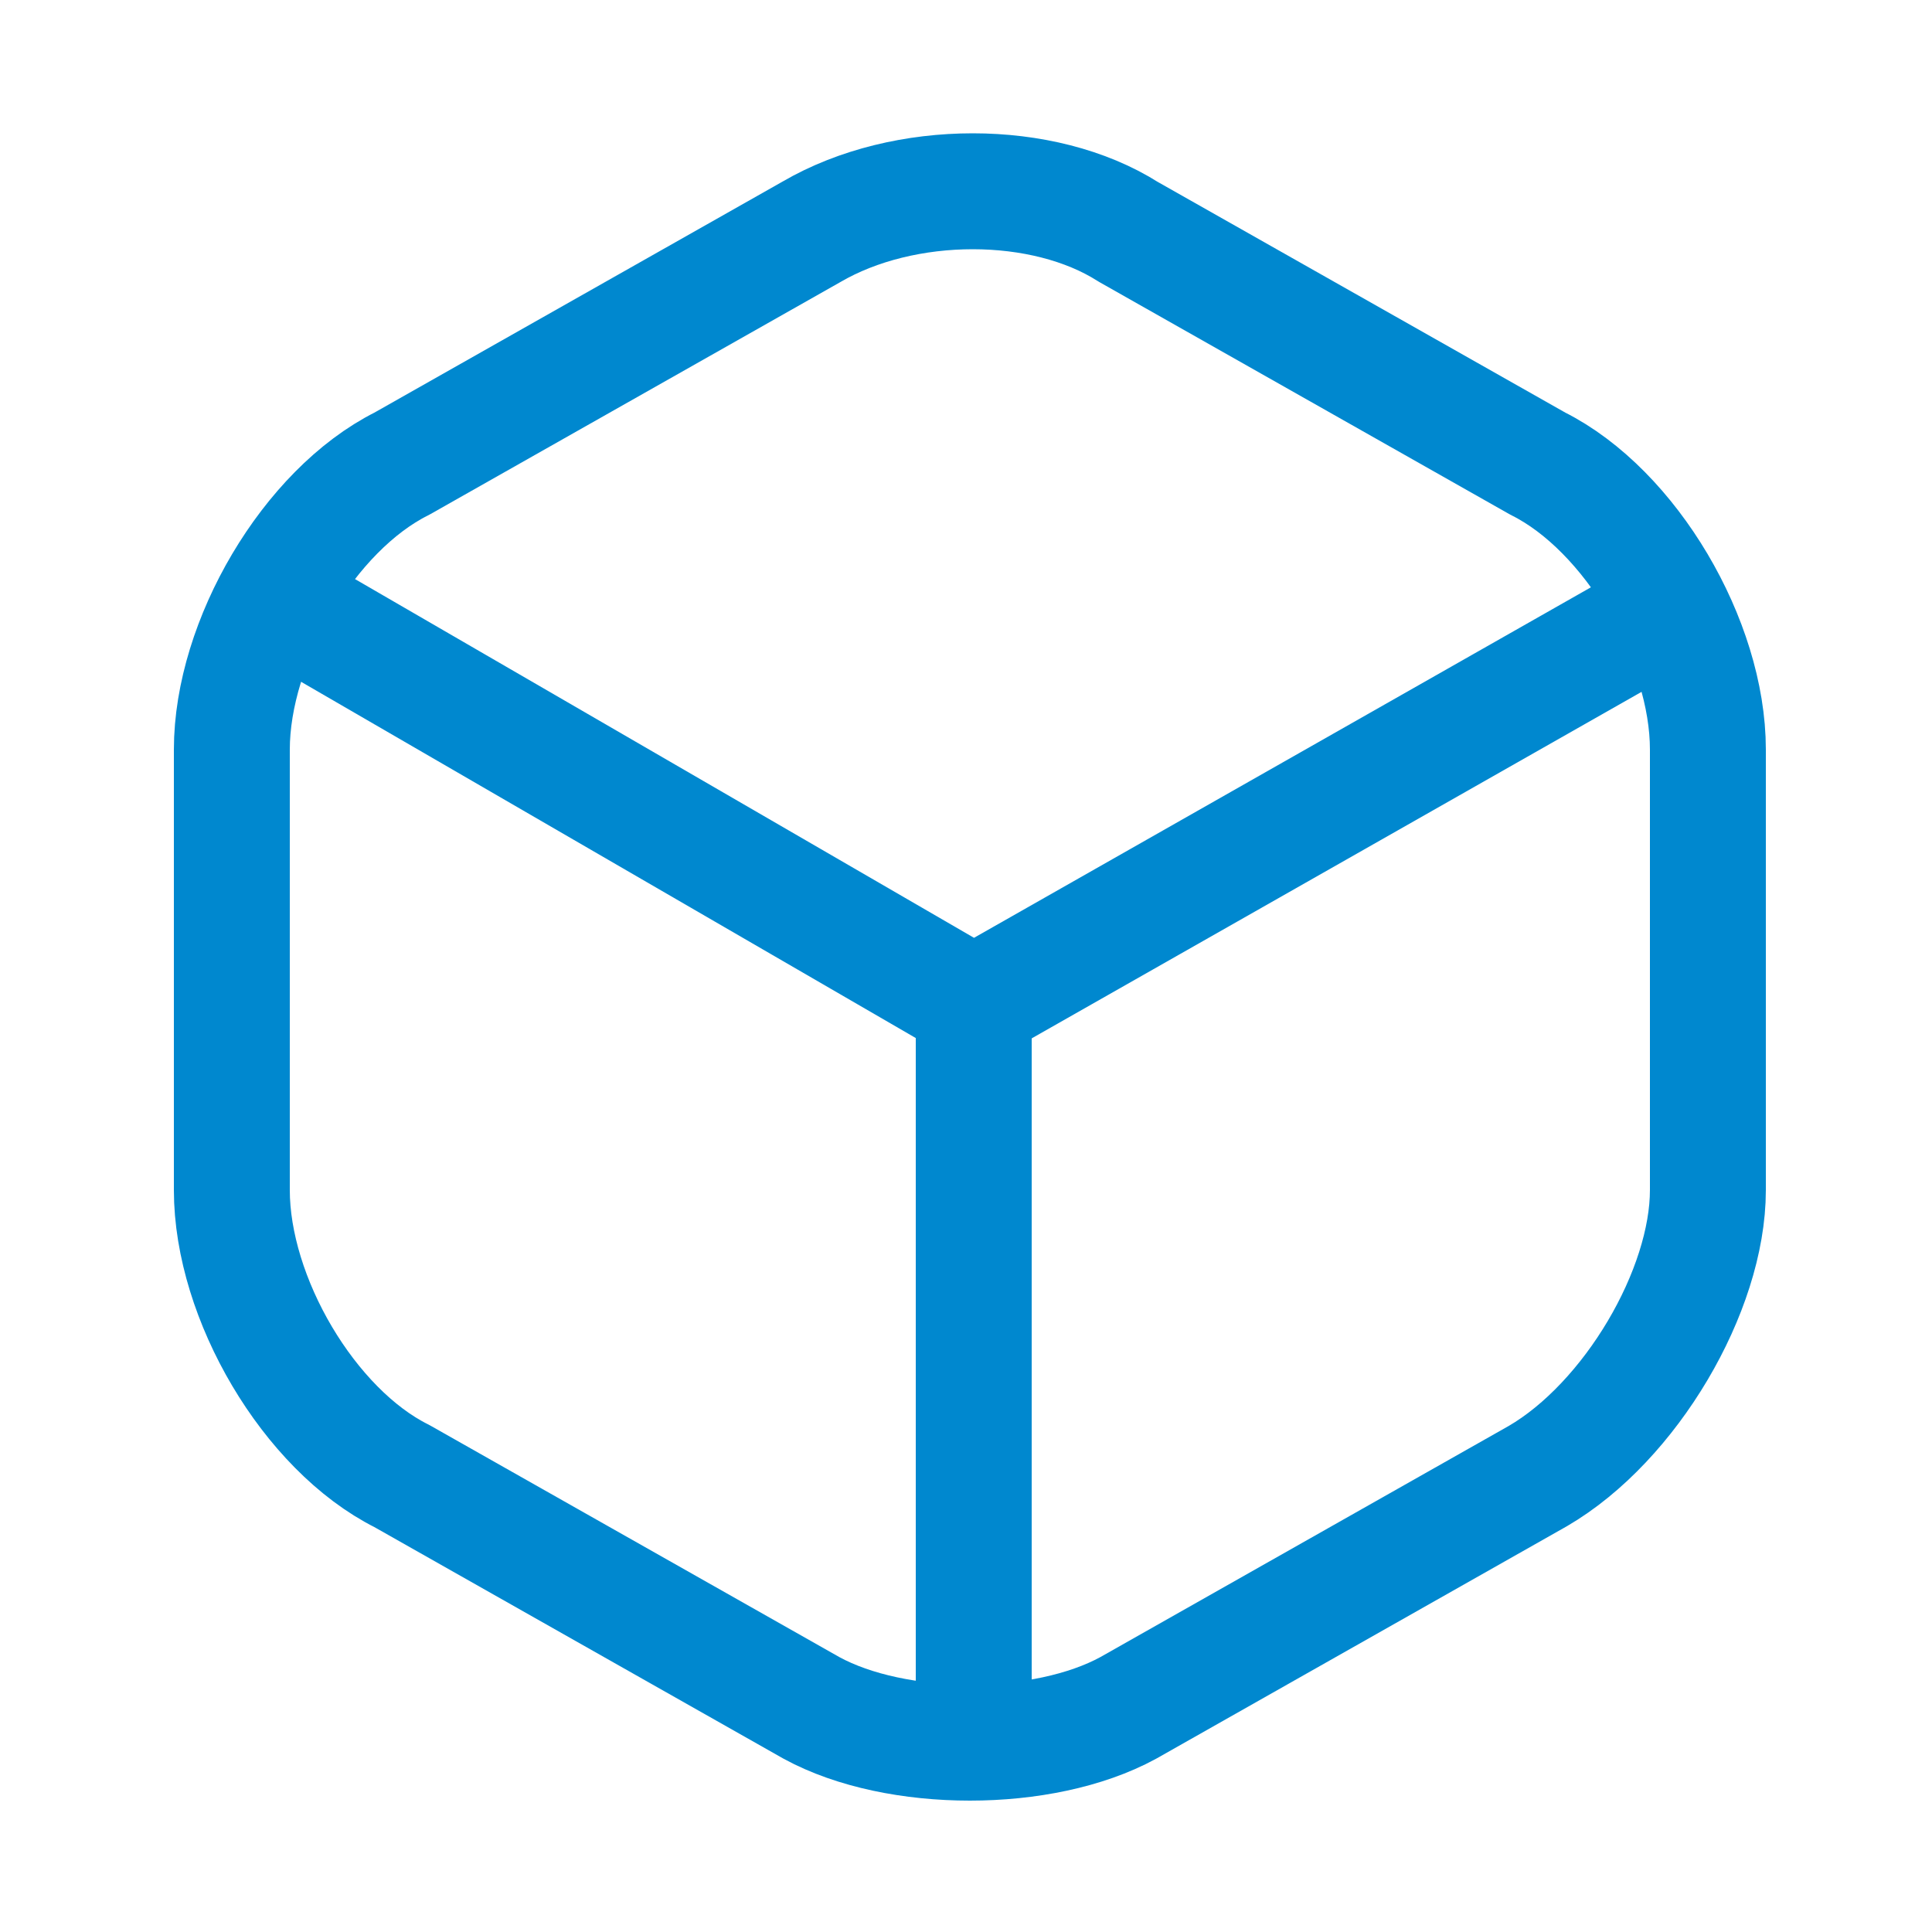
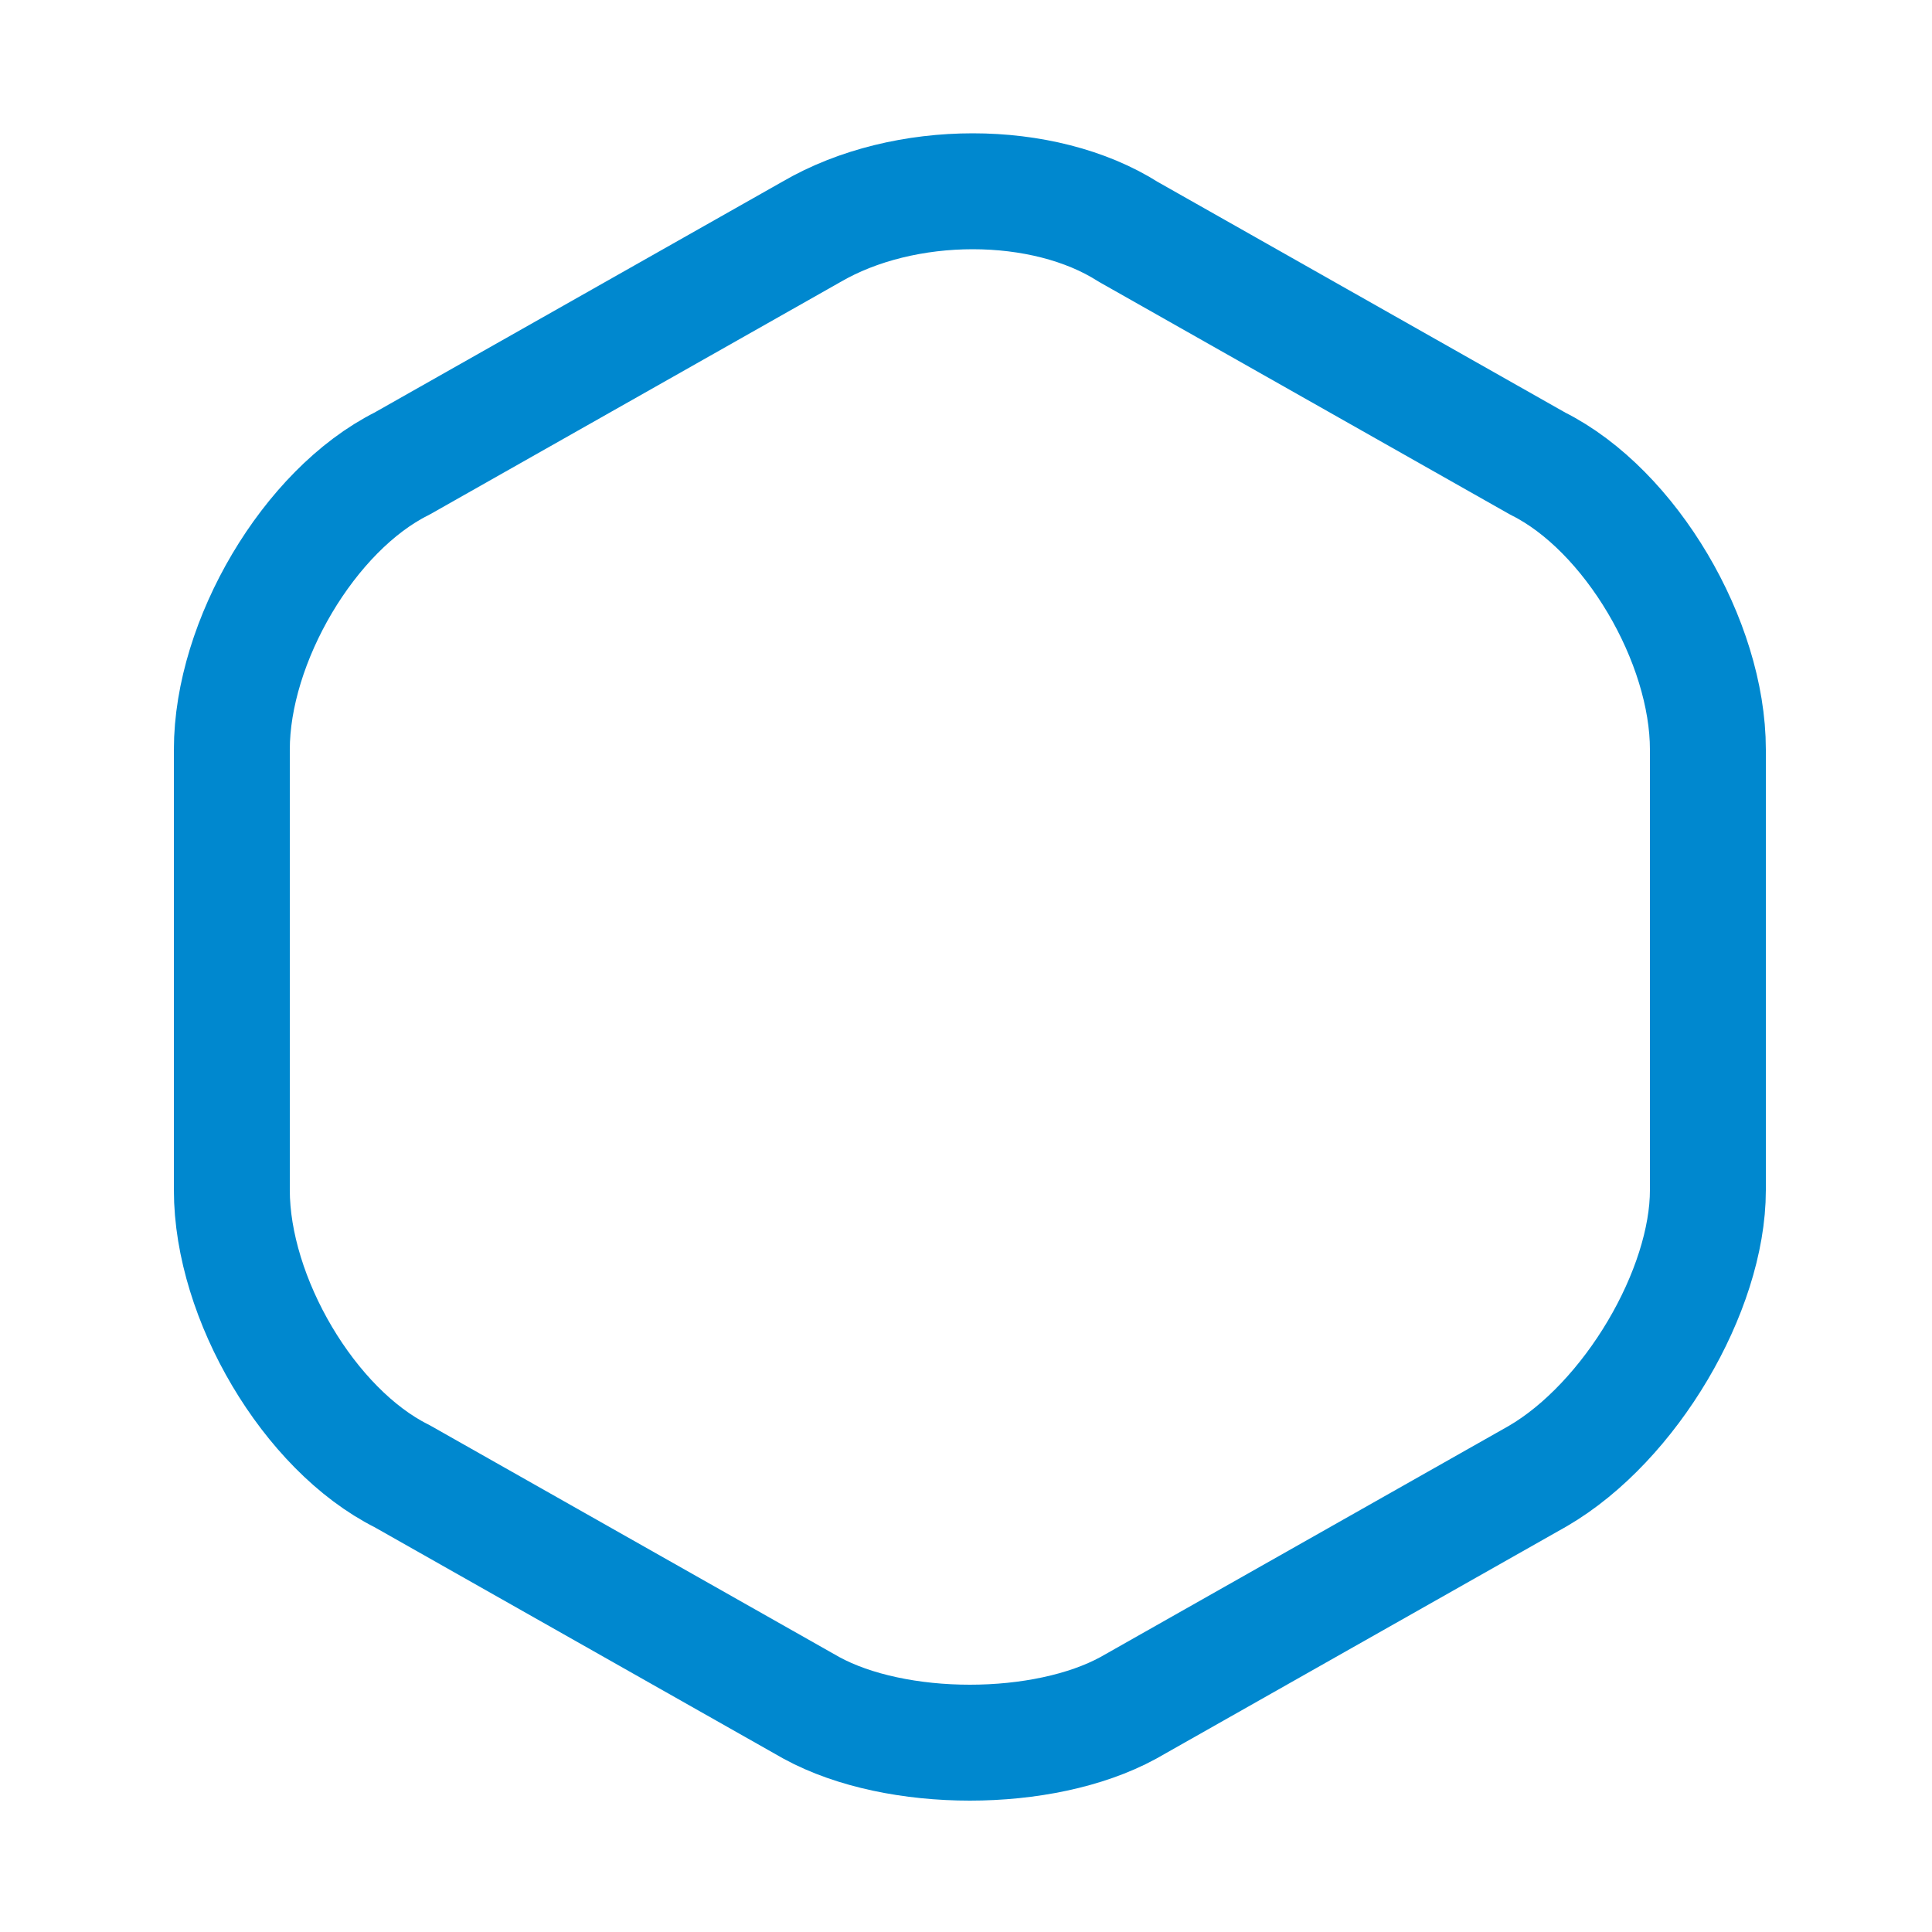
<svg xmlns="http://www.w3.org/2000/svg" version="1.1" id="Layer_1" x="0px" y="0px" viewBox="0 0 25 25" style="enable-background:new 0 0 25 25;" xml:space="preserve">
  <style type="text/css">
	.st0{fill:none;stroke:#0088CF;stroke-width:1.5;stroke-linecap:round;stroke-linejoin:round;}
</style>
-   <path class="st0" d="M10.5,3l-5.3,3C4,6.6,3,8.3,3,9.7v5.7c0,1.4,1,3.1,2.2,3.7l5.3,3c1.1,0.6,3,0.6,4.1,0l5.3-3  c1.2-0.7,2.2-2.4,2.2-3.7V9.7c0-1.4-1-3.1-2.2-3.7l-5.3-3C13.5,2.3,11.7,2.3,10.5,3z" />
-   <path class="st0" d="M3.8,7.9l8.8,5.1L21.4,8" />
-   <path class="st0" d="M12.6,22.1V13" />
+   <path class="st0" d="M10.5,3l-5.3,3C4,6.6,3,8.3,3,9.7v5.7c0,1.4,1,3.1,2.2,3.7l5.3,3c1.1,0.6,3,0.6,4.1,0l5.3-3  c1.2-0.7,2.2-2.4,2.2-3.7V9.7c0-1.4-1-3.1-2.2-3.7l-5.3-3C13.5,2.3,11.7,2.3,10.5,3" />
</svg>